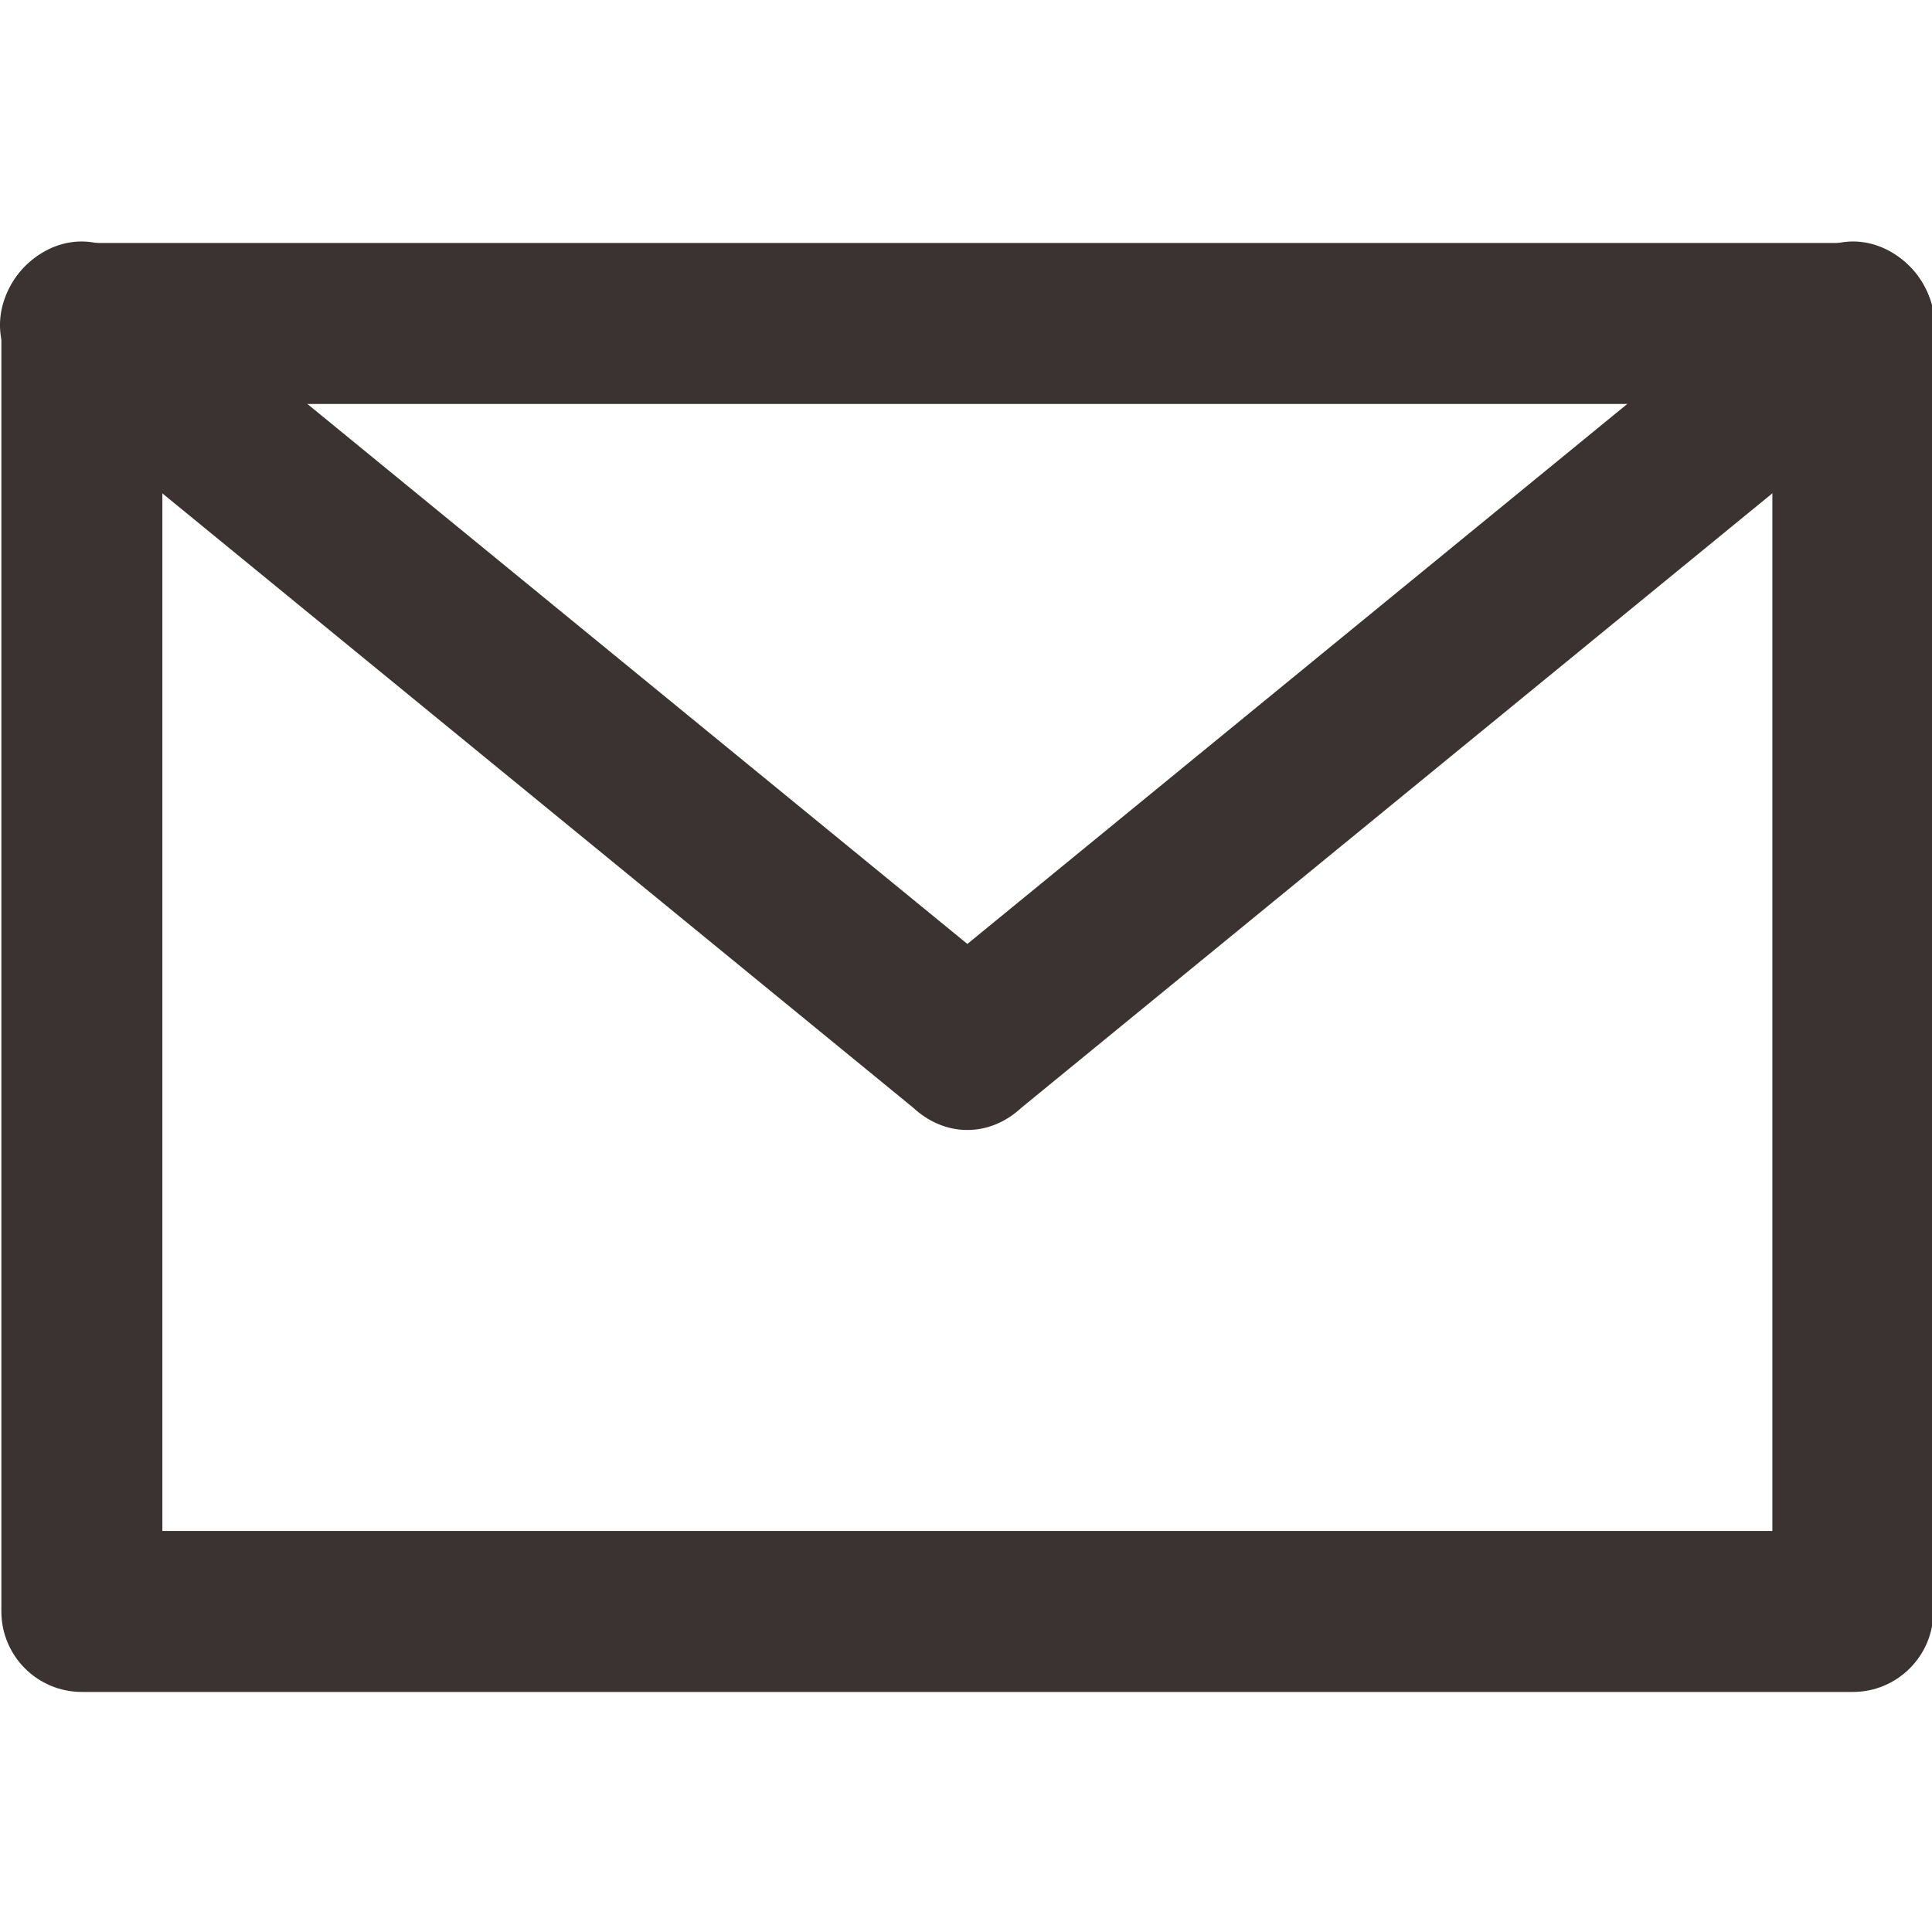
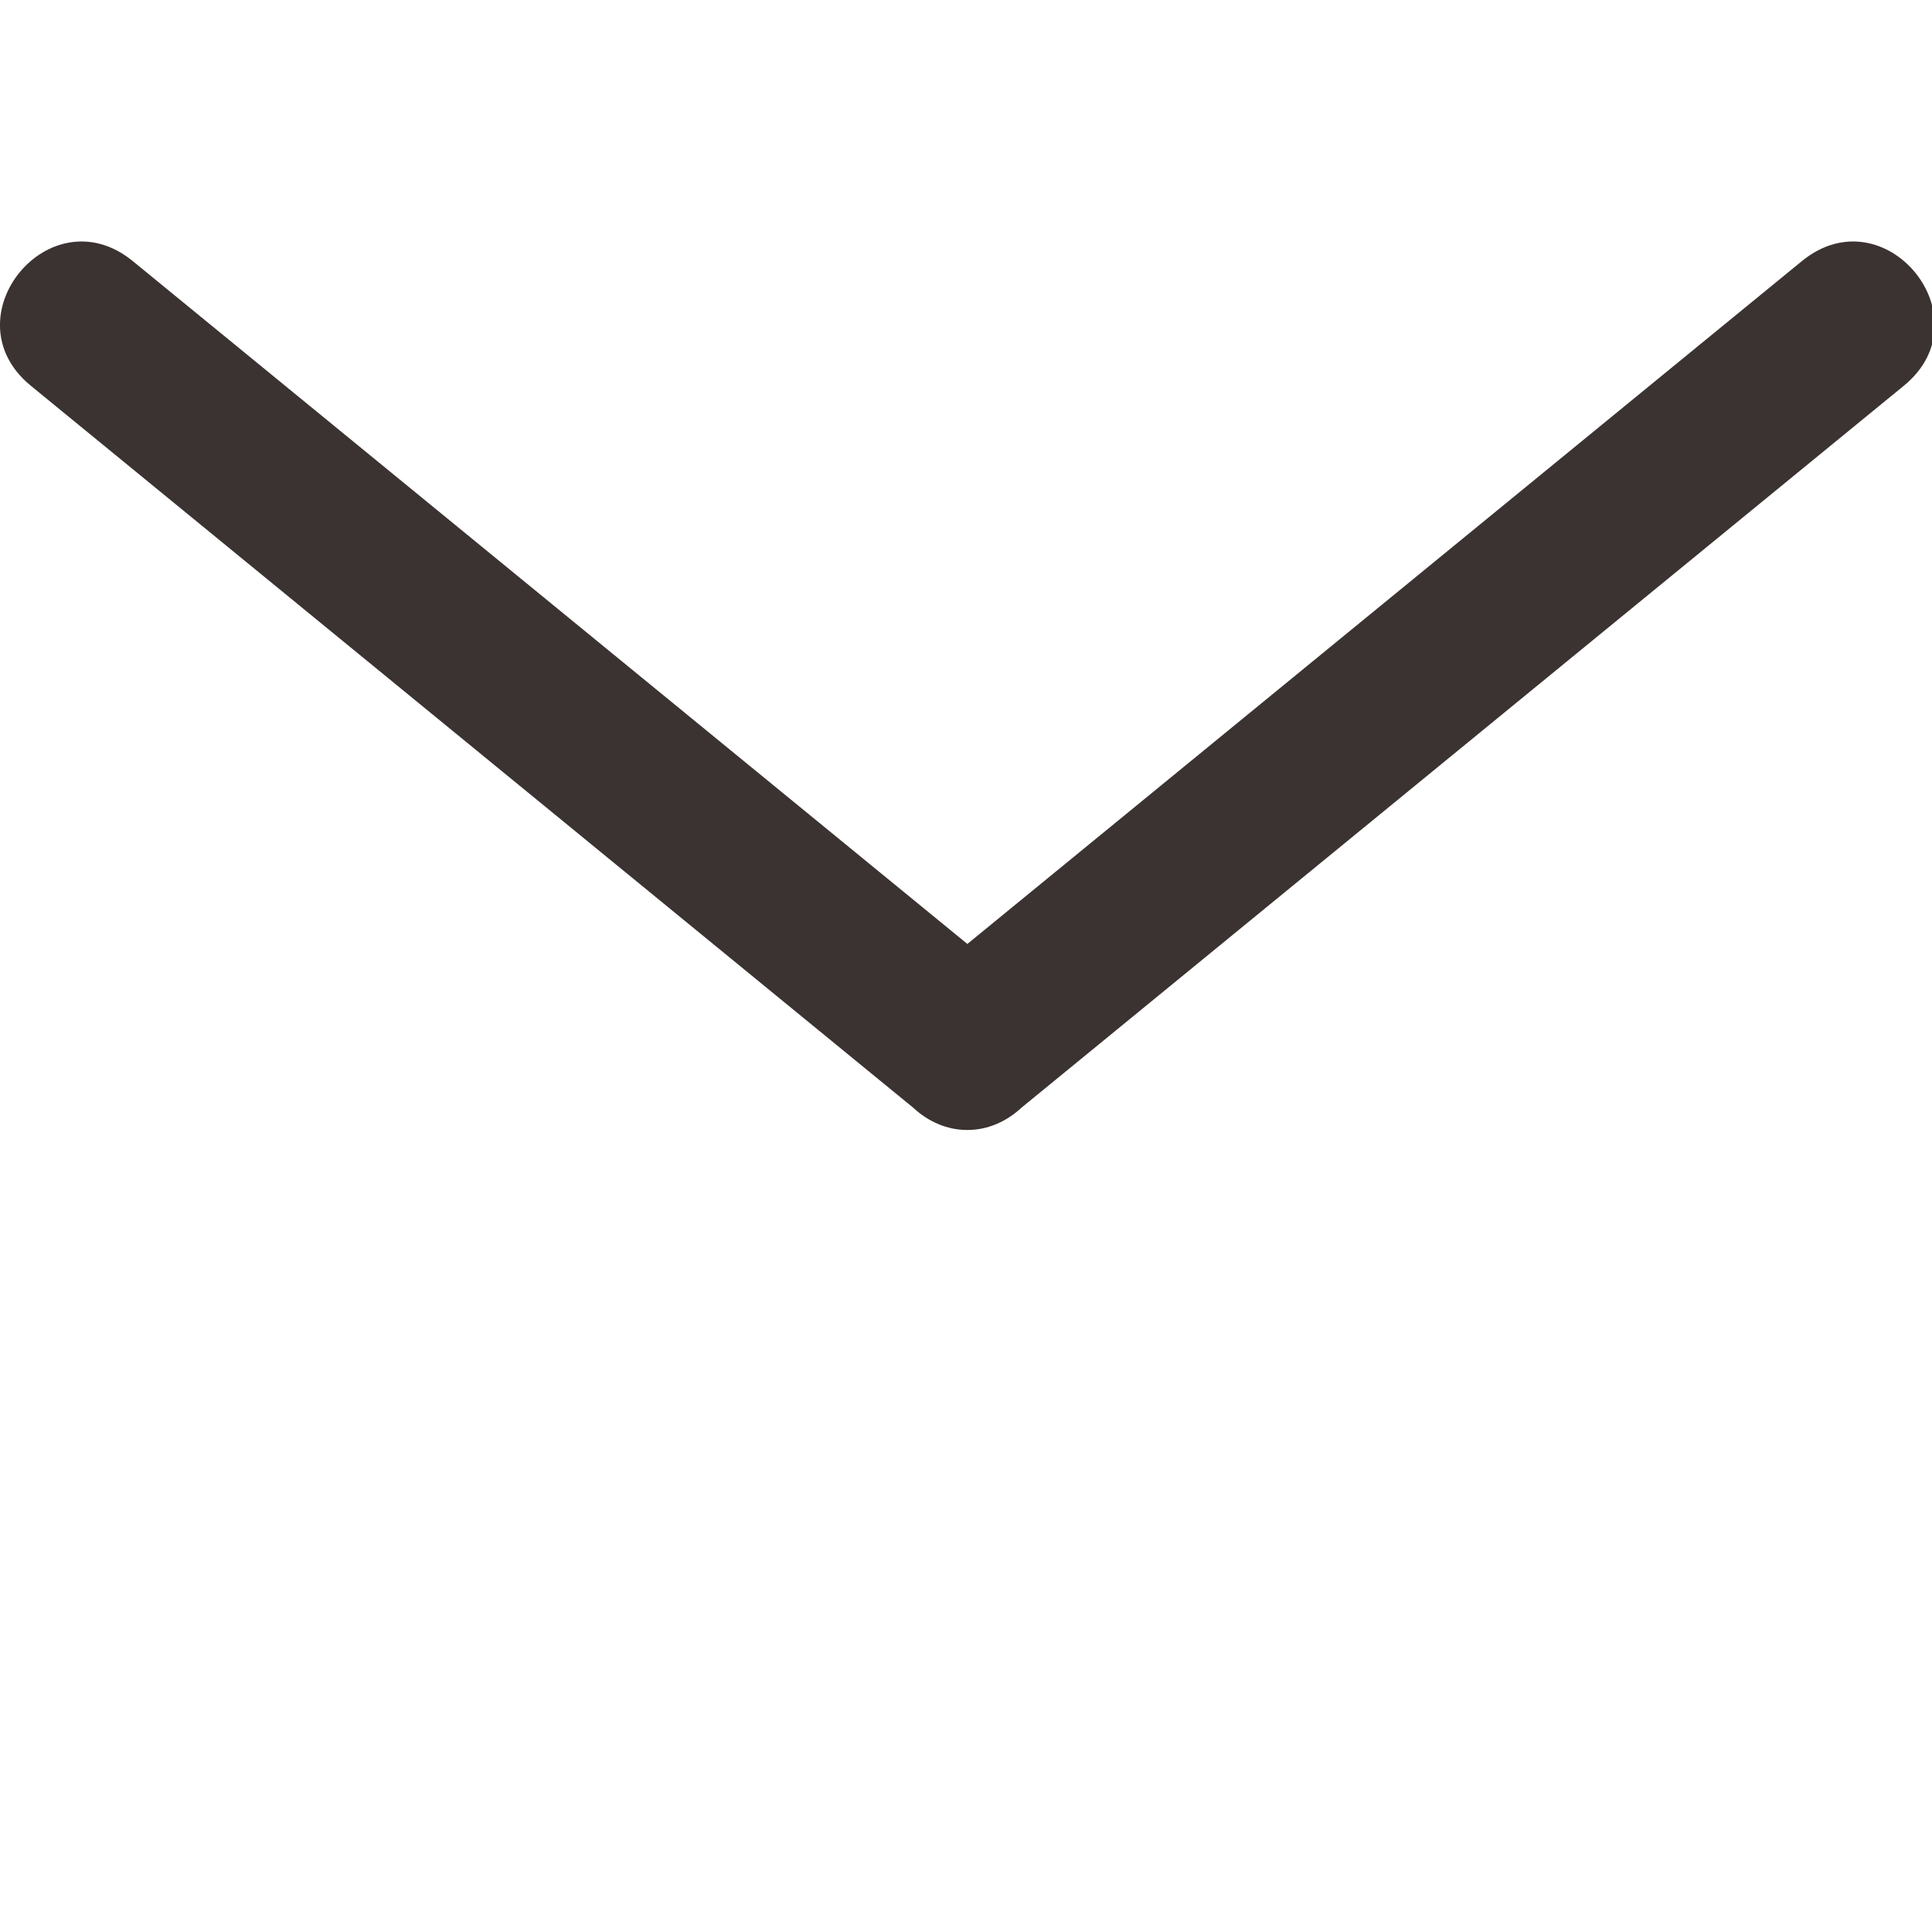
<svg xmlns="http://www.w3.org/2000/svg" width="24" height="24" viewBox="0 0 24 24" fill="none">
  <g clip-path="url(#clip0_1064_6467)">
-     <path d="M1.017 21.018H23.017C23.569 21.018 24.017 20.57 24.017 20.018V4.018C24.017 3.465 23.569 3.018 23.017 3.018H1.017C0.464 3.018 0.017 3.465 0.017 4.018V20.018C0.017 20.57 0.464 21.018 1.017 21.018ZM2.017 19.018V5.018H22.017V19.018H2.017Z" fill="#3B3331" />
    <path d="M18.15 9.292L12.688 13.761C12.507 13.93 12.27 14.038 12.017 14.037C11.763 14.038 11.526 13.93 11.345 13.761L5.883 9.292C4.851 8.448 6.118 6.9 7.15 7.744C8.182 8.589 6.915 10.137 5.883 9.292L0.383 4.792C-0.649 3.948 0.618 2.4 1.65 3.244L7.15 7.744L12.017 11.726L16.883 7.744C17.915 6.9 19.182 8.448 18.15 9.292L16.883 7.744L18.15 9.292ZM5.883 9.292L7.15 7.744L5.883 9.292ZM16.883 7.744L22.383 3.244C23.415 2.4 24.682 3.948 23.65 4.792L18.15 9.292C17.118 10.137 15.851 8.589 16.883 7.744Z" fill="#3B3331" />
  </g>
  <defs>
    <clipPath id="clip0_1064_6467">
      <rect width="24" height="24" fill="white" />
    </clipPath>
  </defs>
</svg>